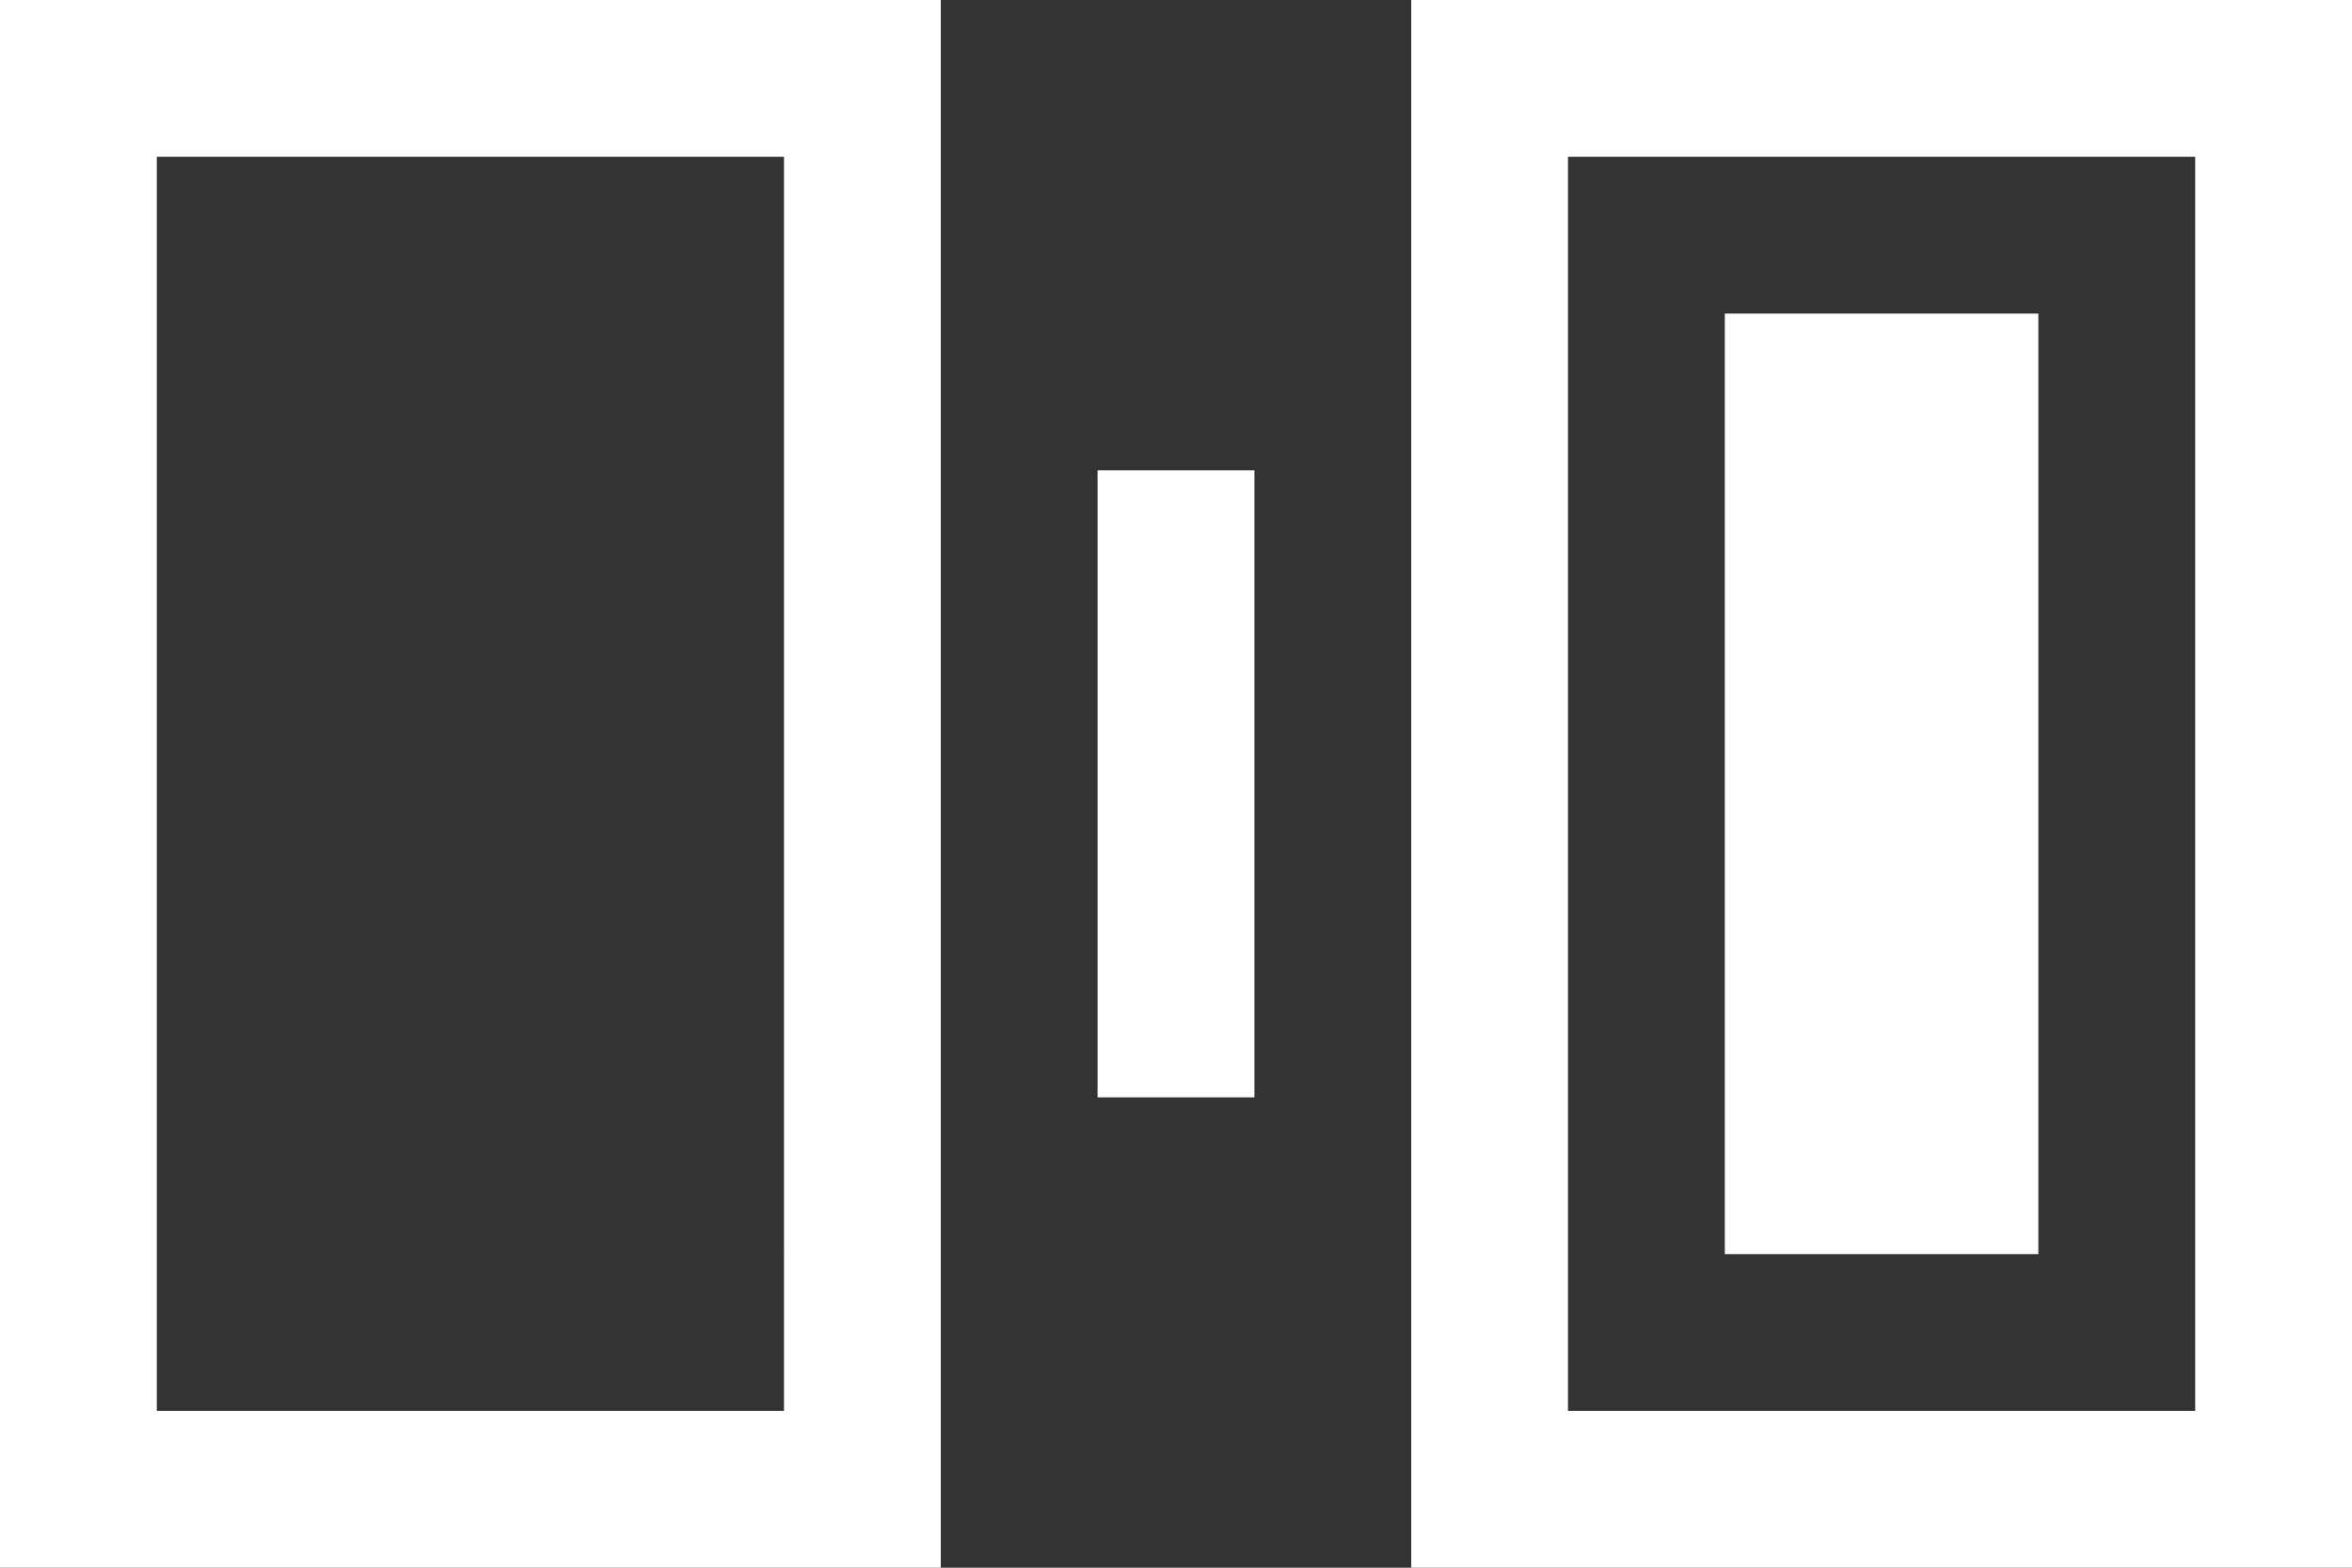
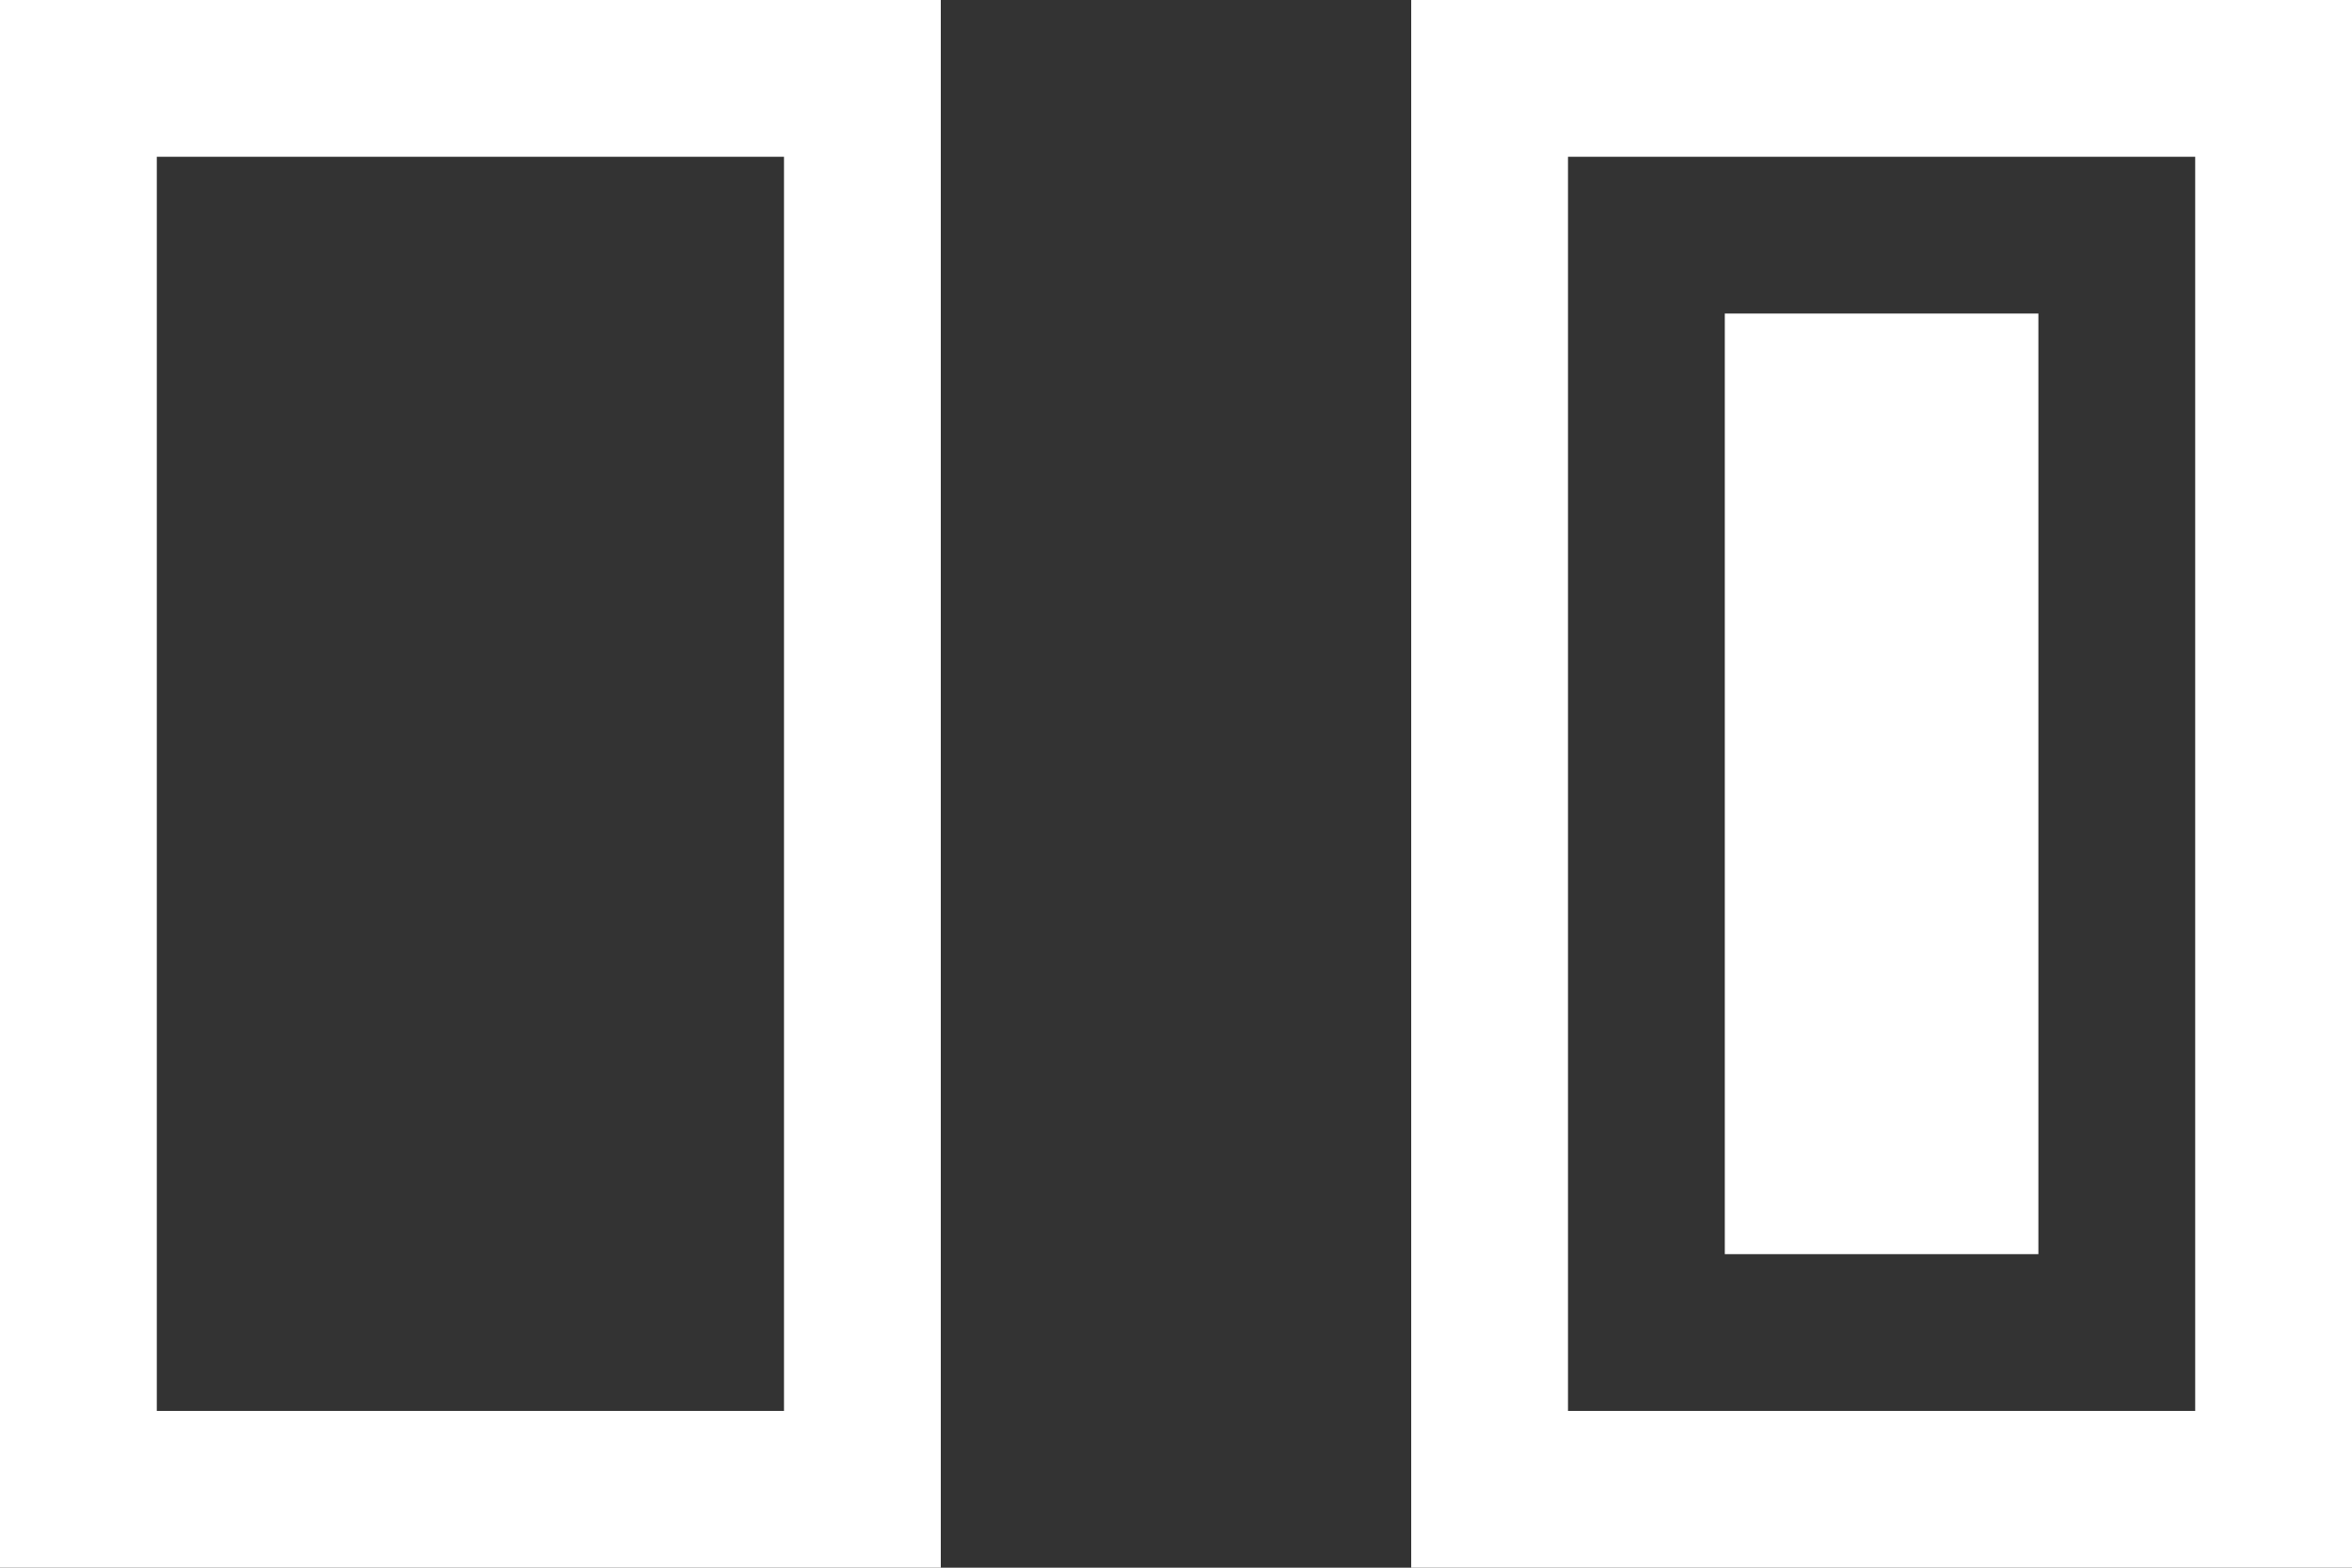
<svg xmlns="http://www.w3.org/2000/svg" xml:space="preserve" style="enable-background:new 0 0 15 10" viewBox="0 0 15 10">
  <rect x="0" y="0" width="15" height="10" fill="#333333" stroke="none" />
  <path fill="#fff" fill-rule="evenodd" d="M14 1h-4v8h4V1zM9 0v10h6V0H9z" />
  <path fill="#fff" fill-rule="evenodd" d="M11 2v6h2V2h-2zM5 1H1v8h4V1zM0 0v10h6V0H0z" />
-   <path fill="#fff" d="M7 3h1v4H7V3z" />
</svg>